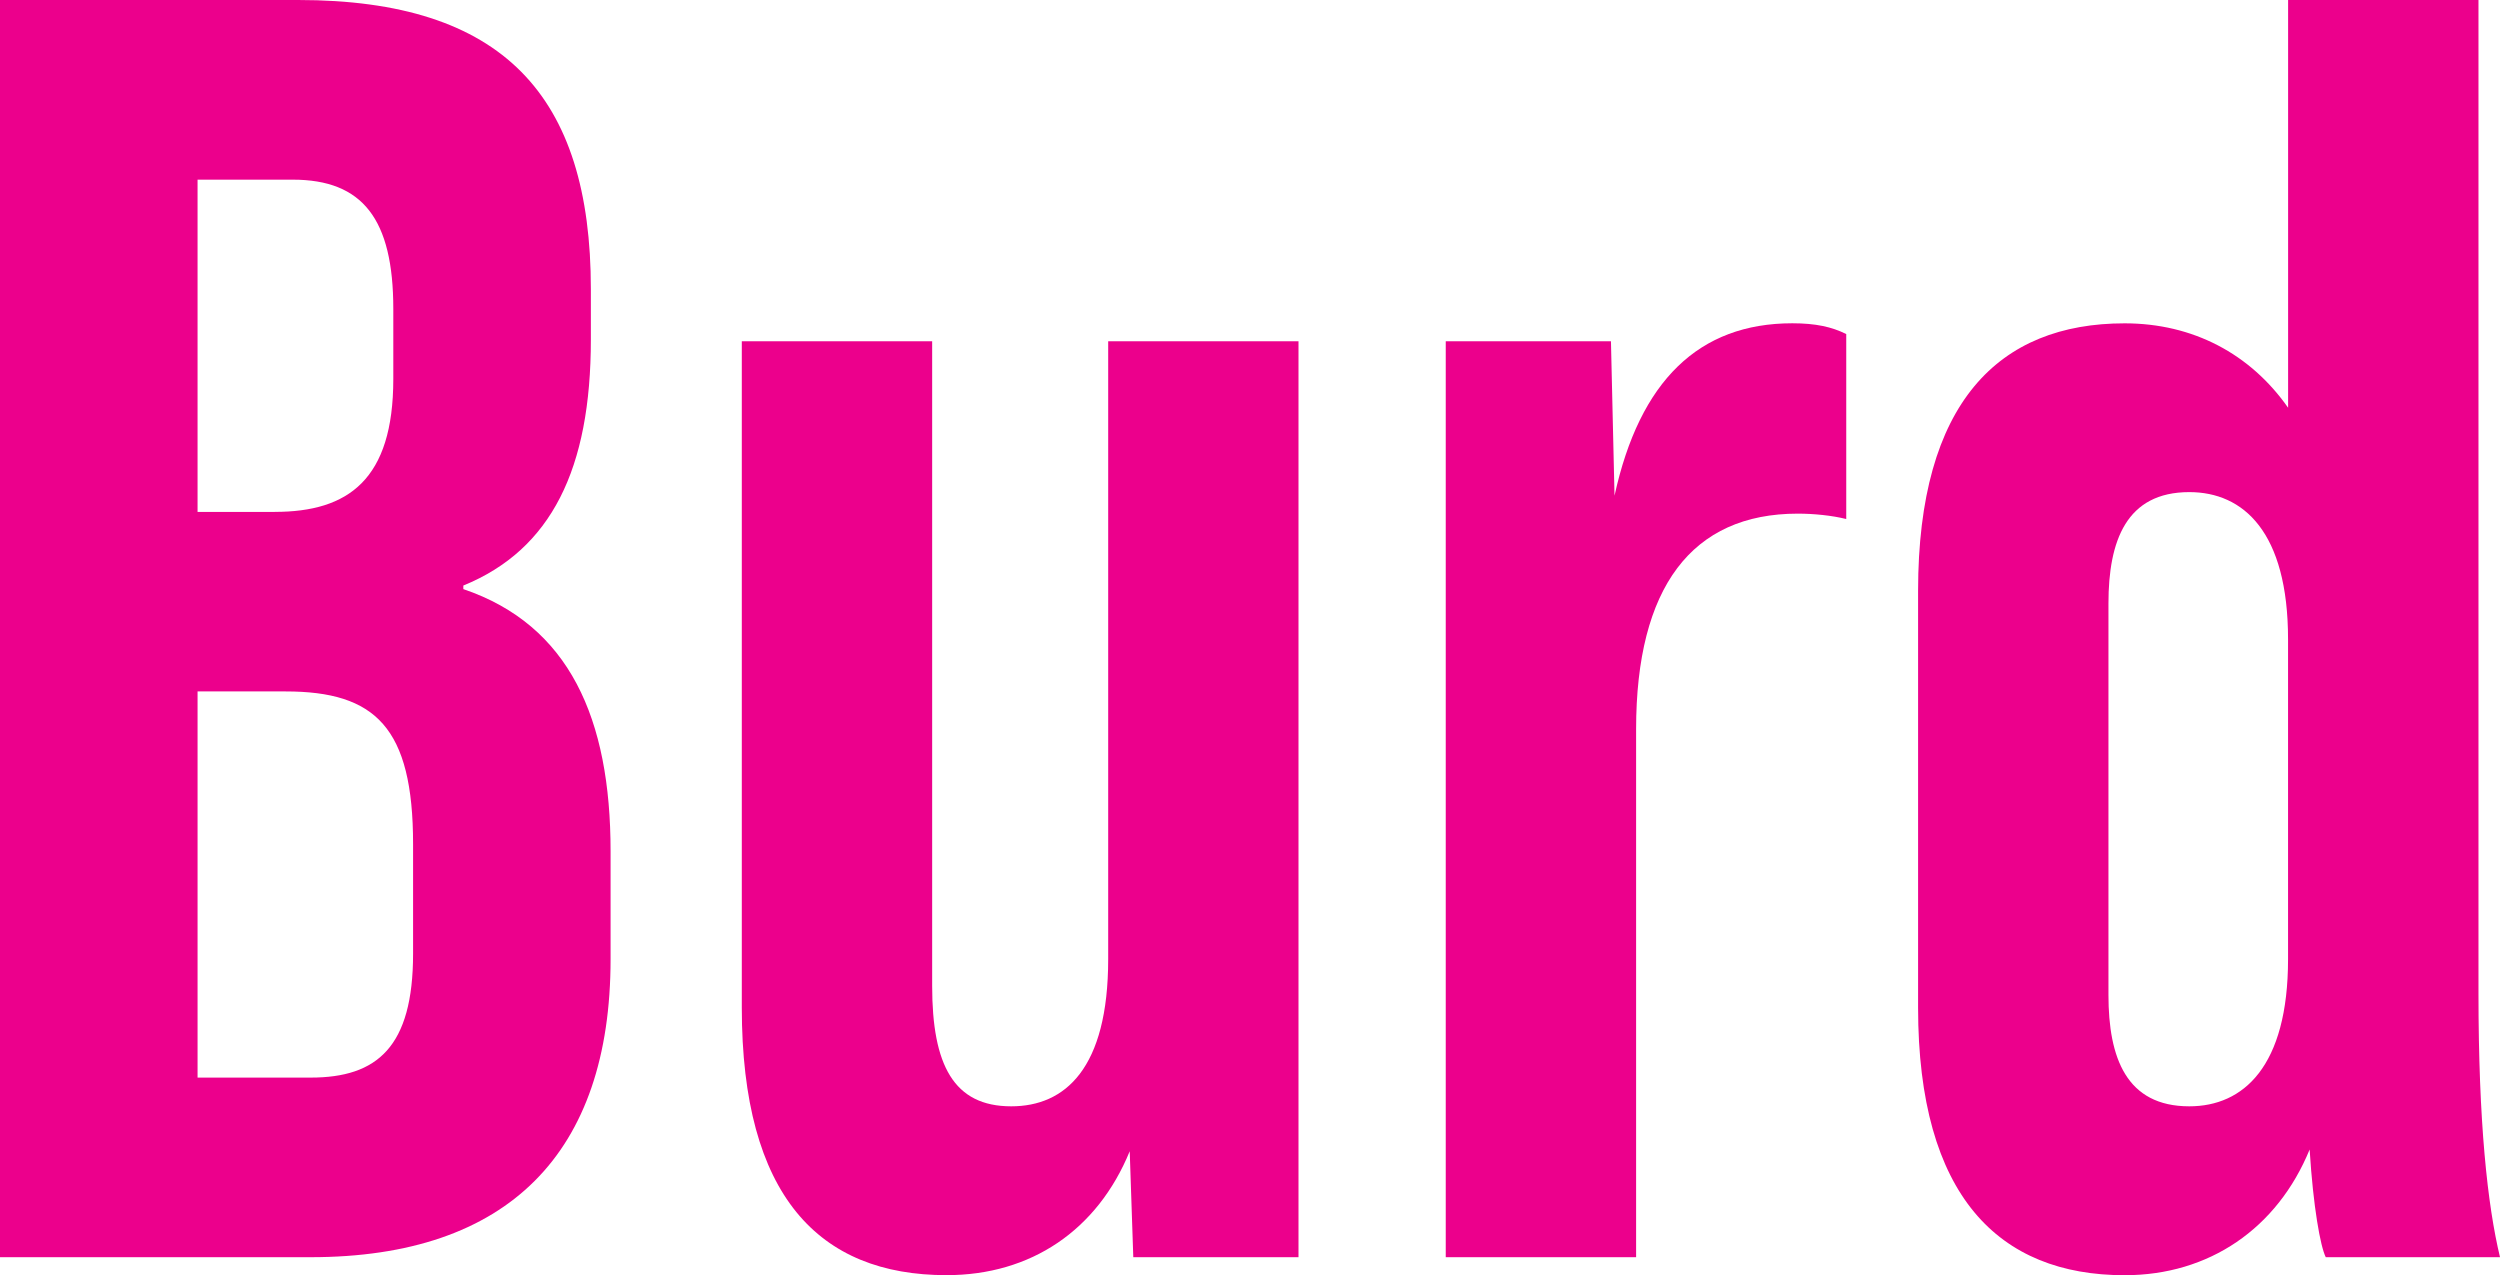
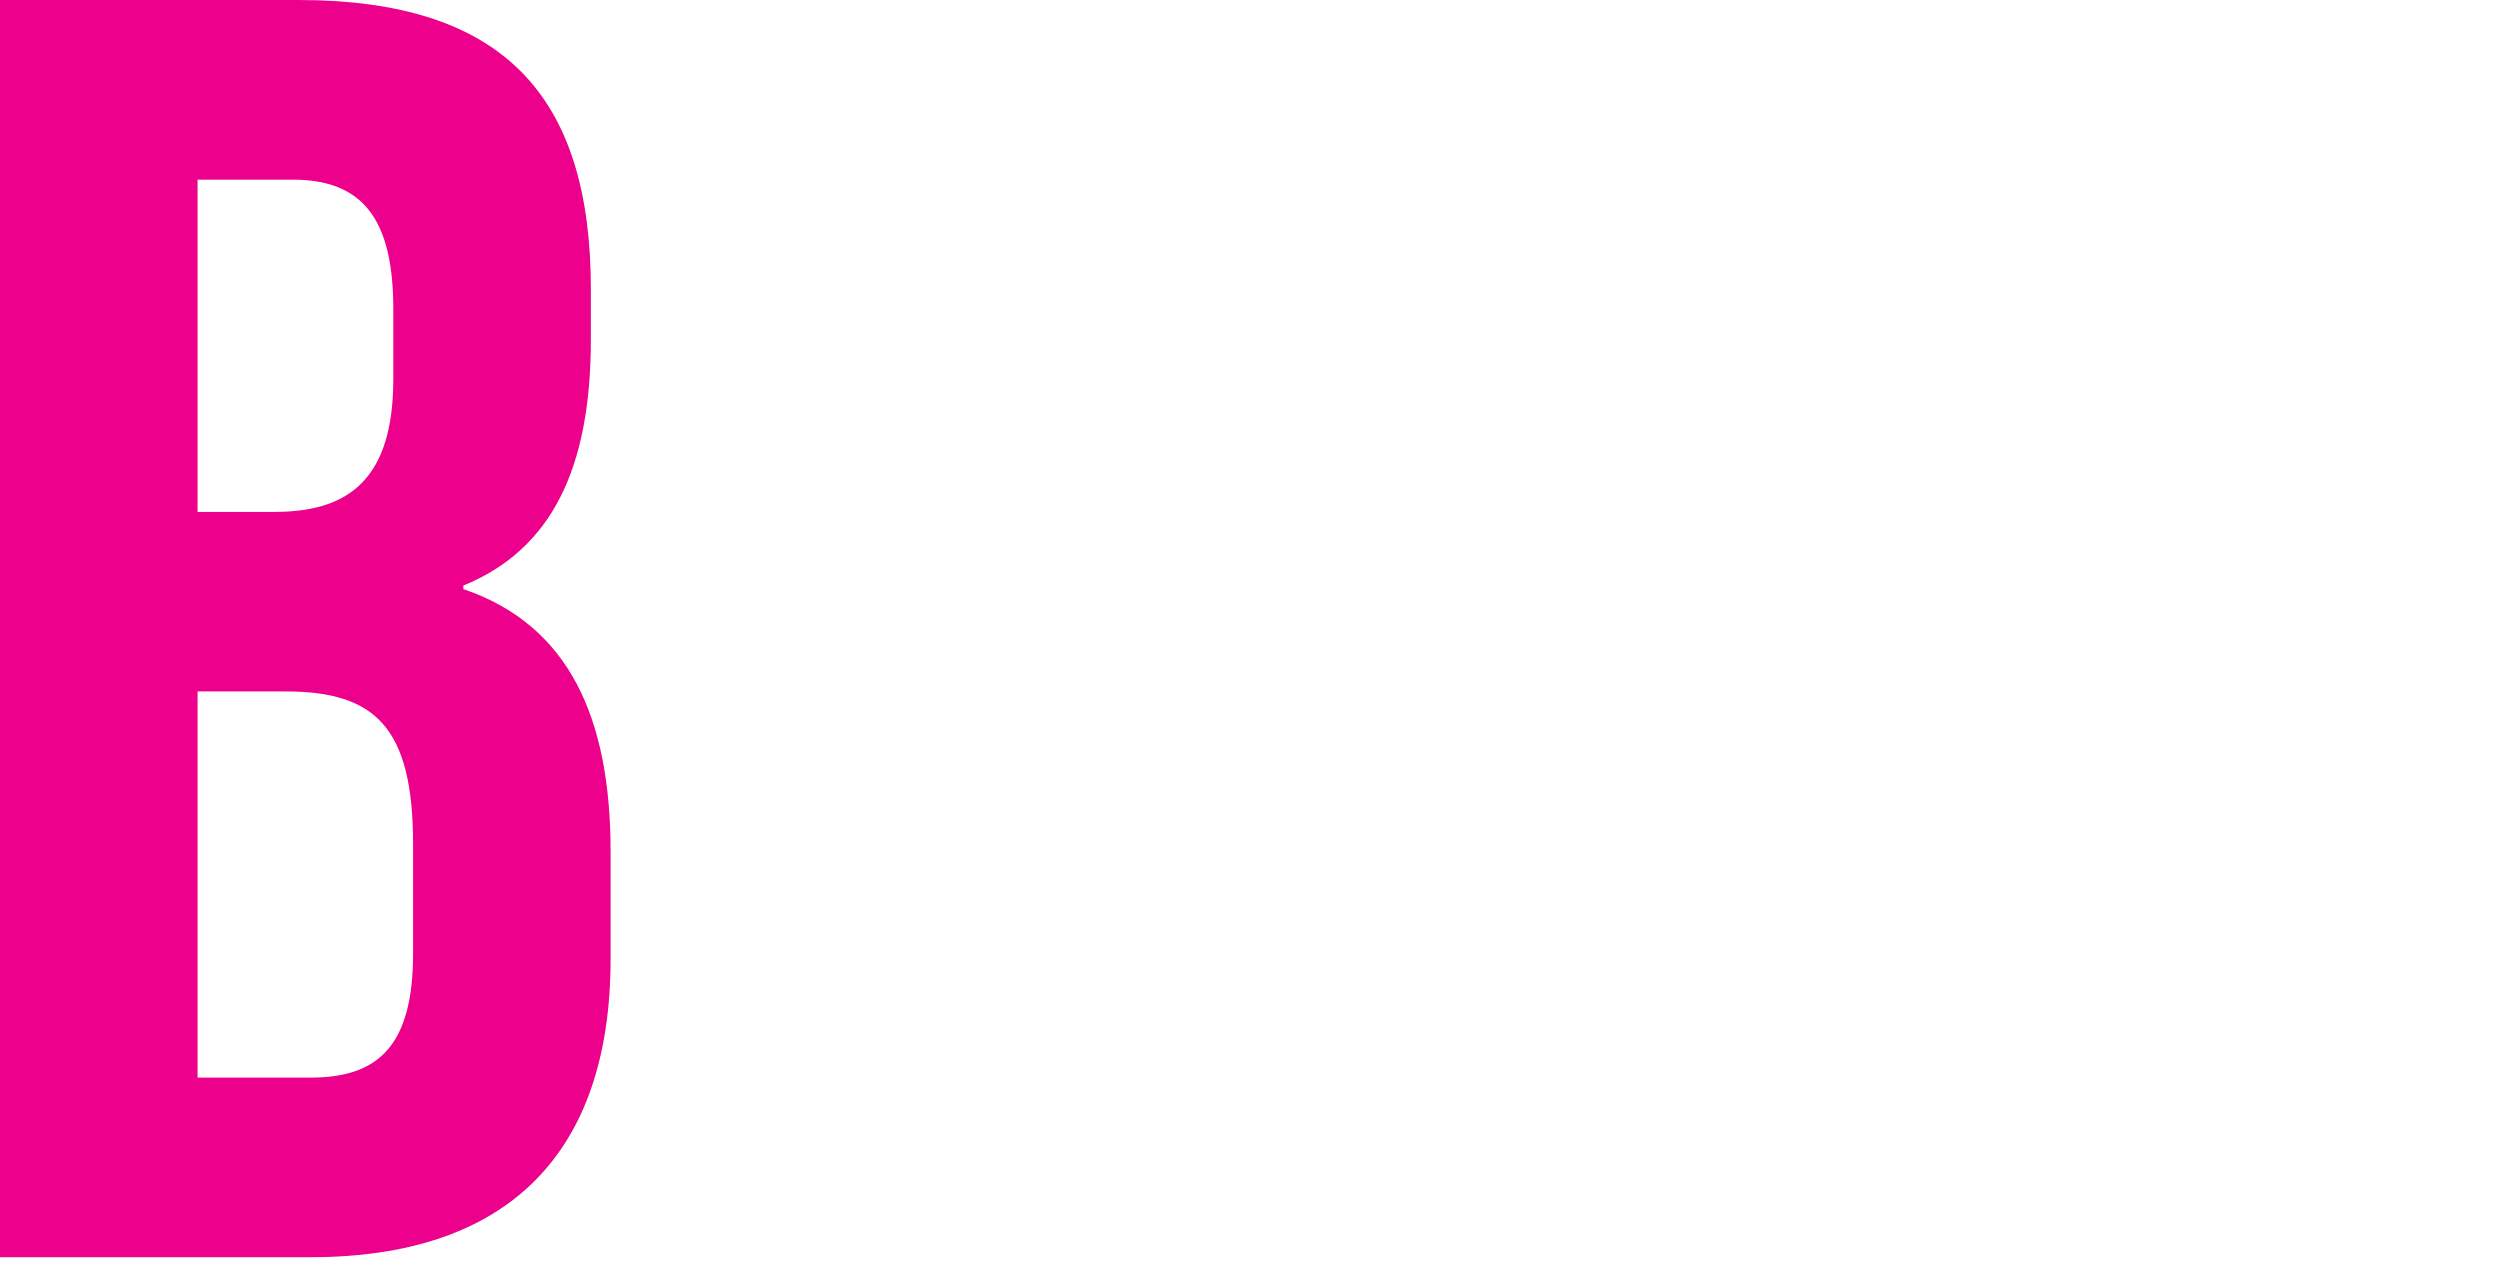
<svg xmlns="http://www.w3.org/2000/svg" id="Layer_1" version="1.1" viewBox="0 0 427.34 217.98">
  <defs>
    <style>
      .st0 {
        fill: #ec008c;
      }
    </style>
  </defs>
  <path class="st0" d="M0,0h50.96C85.96,0,101,16.27,101,49.43v8.6c0,22.1-6.75,35.92-21.8,42.06v.61c18.11,6.14,25.17,22.1,25.17,44.82v18.42c0,33.16-17.5,50.96-51.27,50.96H0V0ZM46.97,87.5c12.59,0,20.26-5.53,20.26-22.72v-11.97c0-15.35-5.22-22.1-17.19-22.1h-16.27v56.8h13.2ZM53.11,184.2c11.36,0,17.5-5.22,17.5-21.18v-18.73c0-19.96-6.45-26.1-21.8-26.1h-15.04v66.01h19.34Z" />
-   <path class="st0" d="M221.96,58.33v156.57h-28.24l-.61-18.11c-5.53,13.51-16.89,21.18-31.31,21.18-21.8,0-35-13.51-35-45.74V58.33h32.54v110.21c0,13.51,3.68,20.57,13.51,20.57,9.21,0,16.58-6.45,16.58-25.17V58.33h32.54Z" />
-   <path class="st0" d="M315.59,57.1v31.62c-2.46-.61-5.53-.92-8.29-.92-18.11,0-27.63,12.59-27.63,36.84v90.26h-32.54V58.33h28.24l.61,26.4c4.3-19.65,14.43-29.47,30.39-29.47,3.99,0,6.75.61,9.21,1.84Z" />
-   <path class="st0" d="M397.56,214.91c-.92-1.84-2.15-8.6-2.76-18.42-5.53,13.51-17.19,21.49-31.62,21.49-21.49,0-35.31-13.51-35.31-45.74v-71.23c0-32.24,13.82-45.74,35.31-45.74,11.67,0,21.49,5.22,27.94,14.43V0h32.54v169.77c0,22.1,1.54,36.23,3.68,45.13h-29.78ZM391.11,163.94v-54.65c0-18.42-7.67-25.17-16.88-25.17-10.75,0-13.82,8.29-13.82,19.03v66.93c0,10.75,3.07,19.03,13.82,19.03,9.21,0,16.88-6.75,16.88-25.17Z" />
</svg>